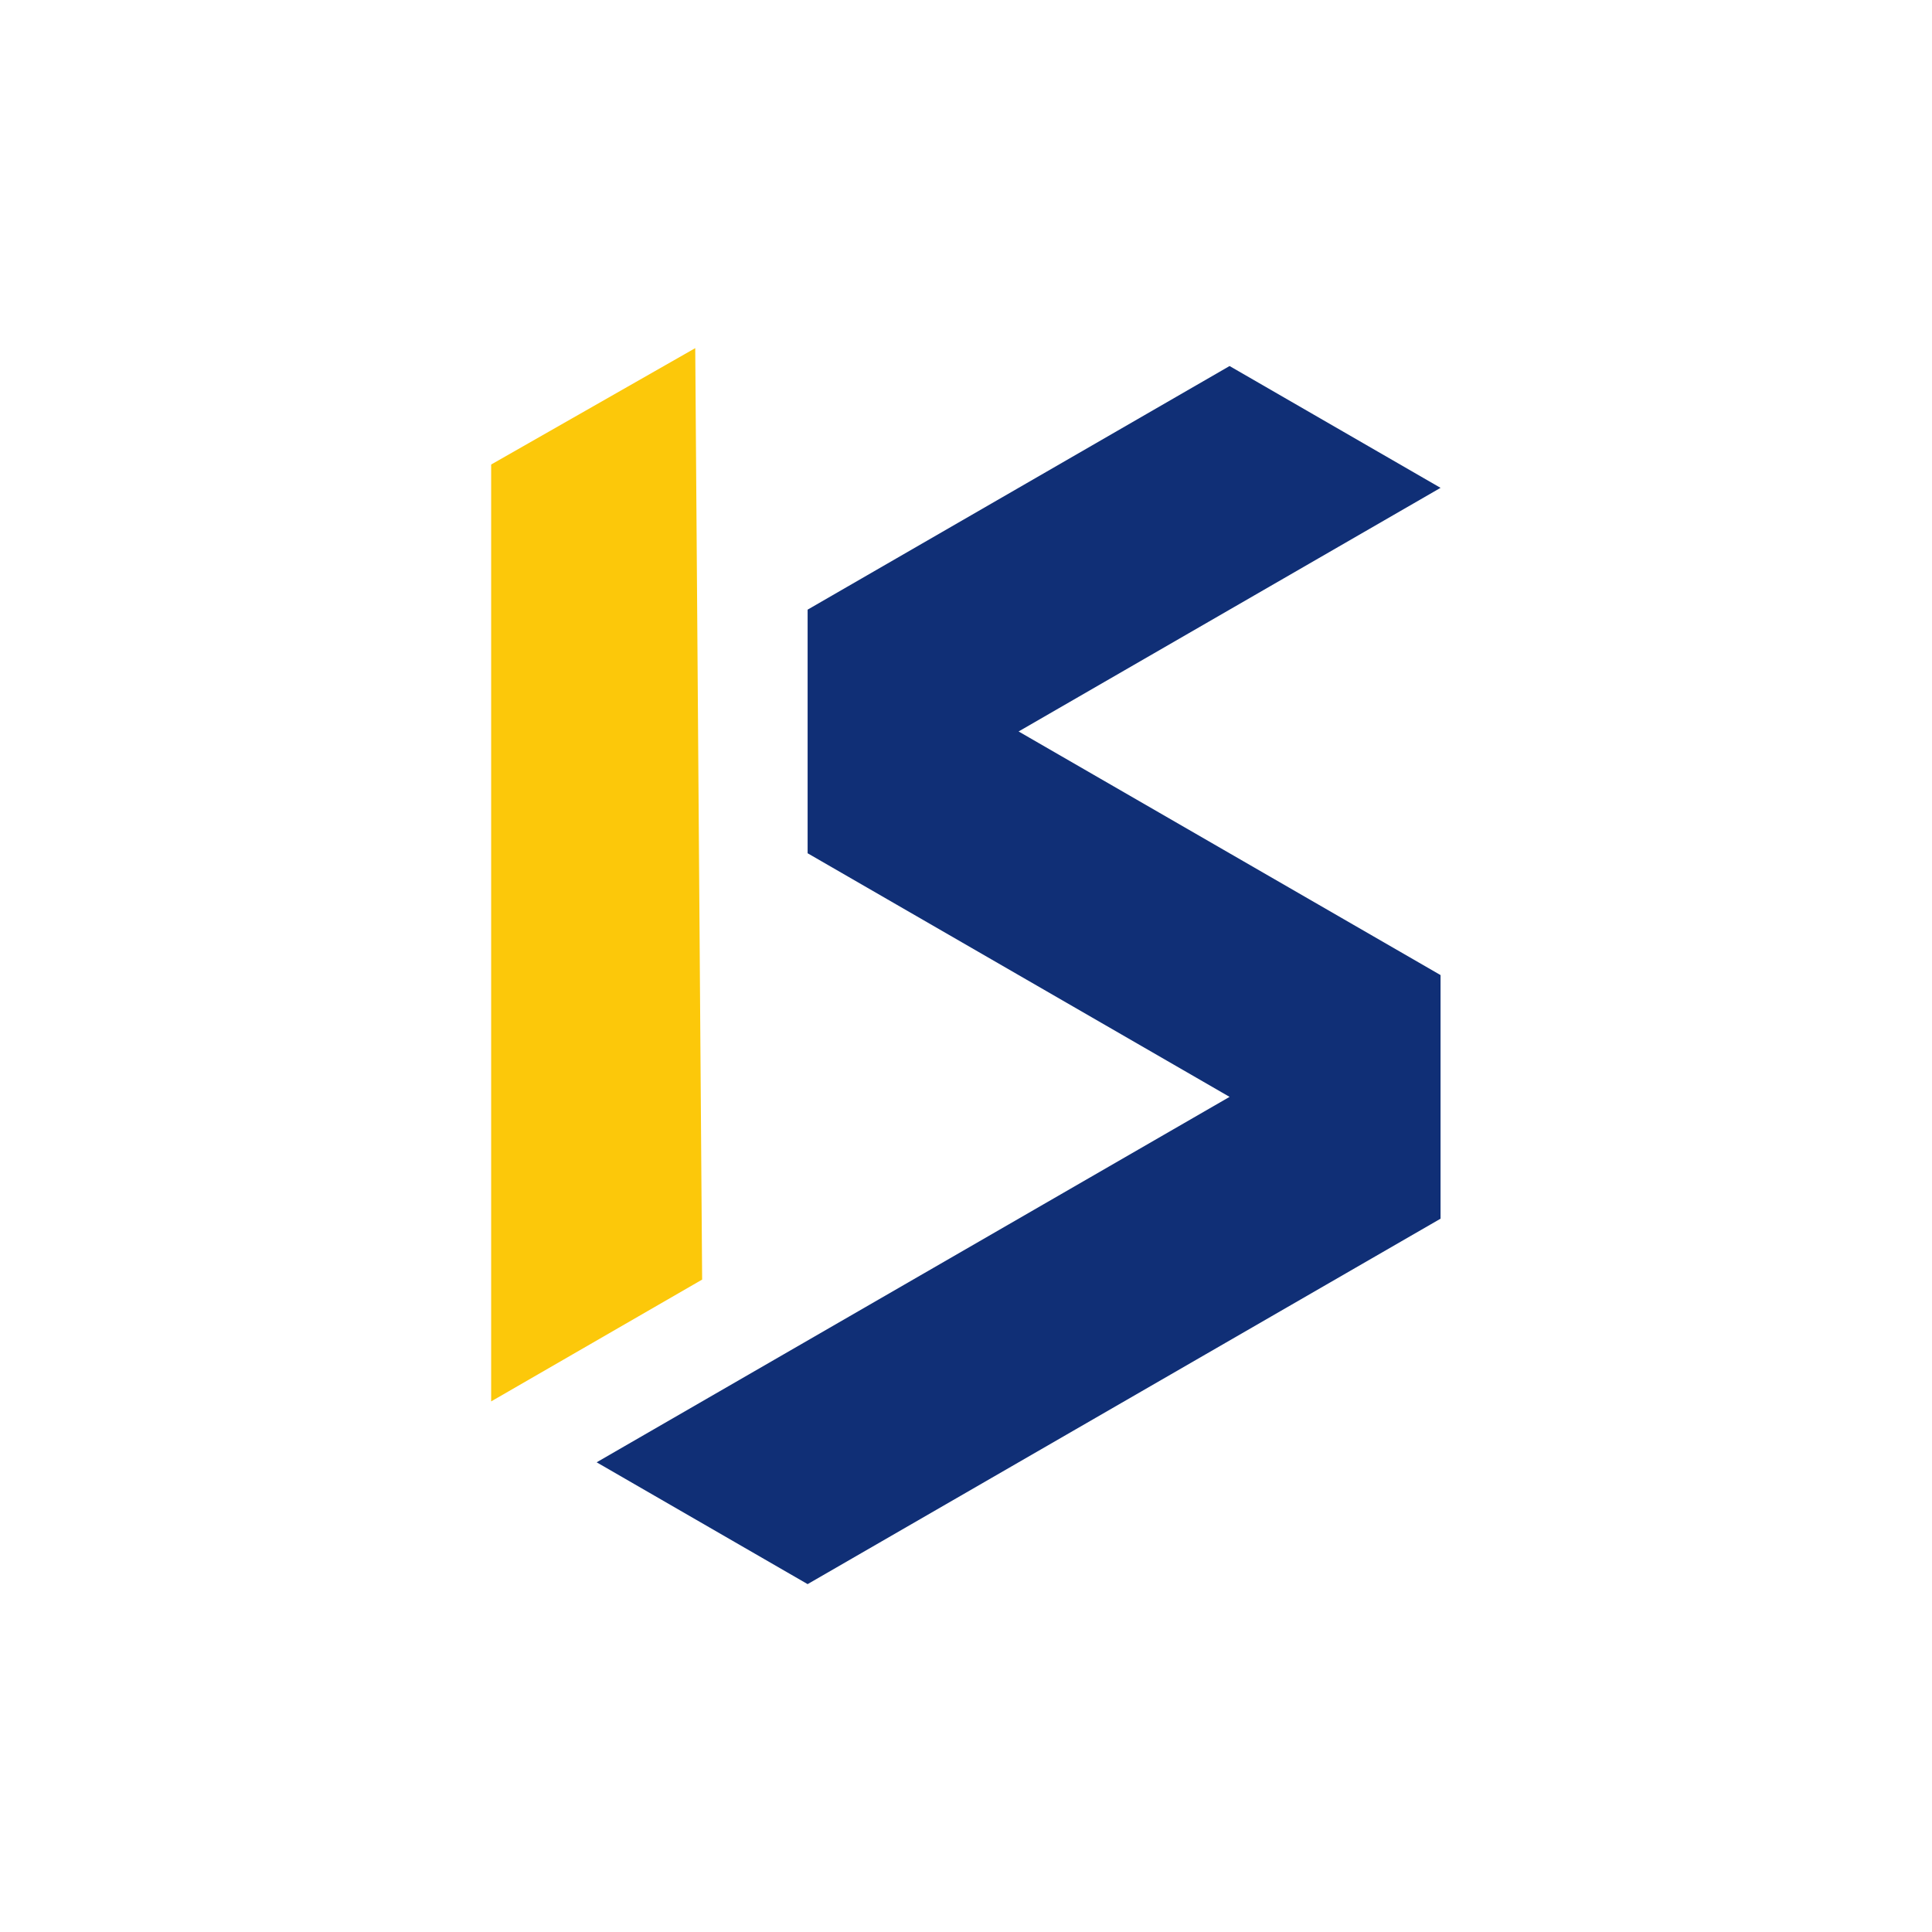
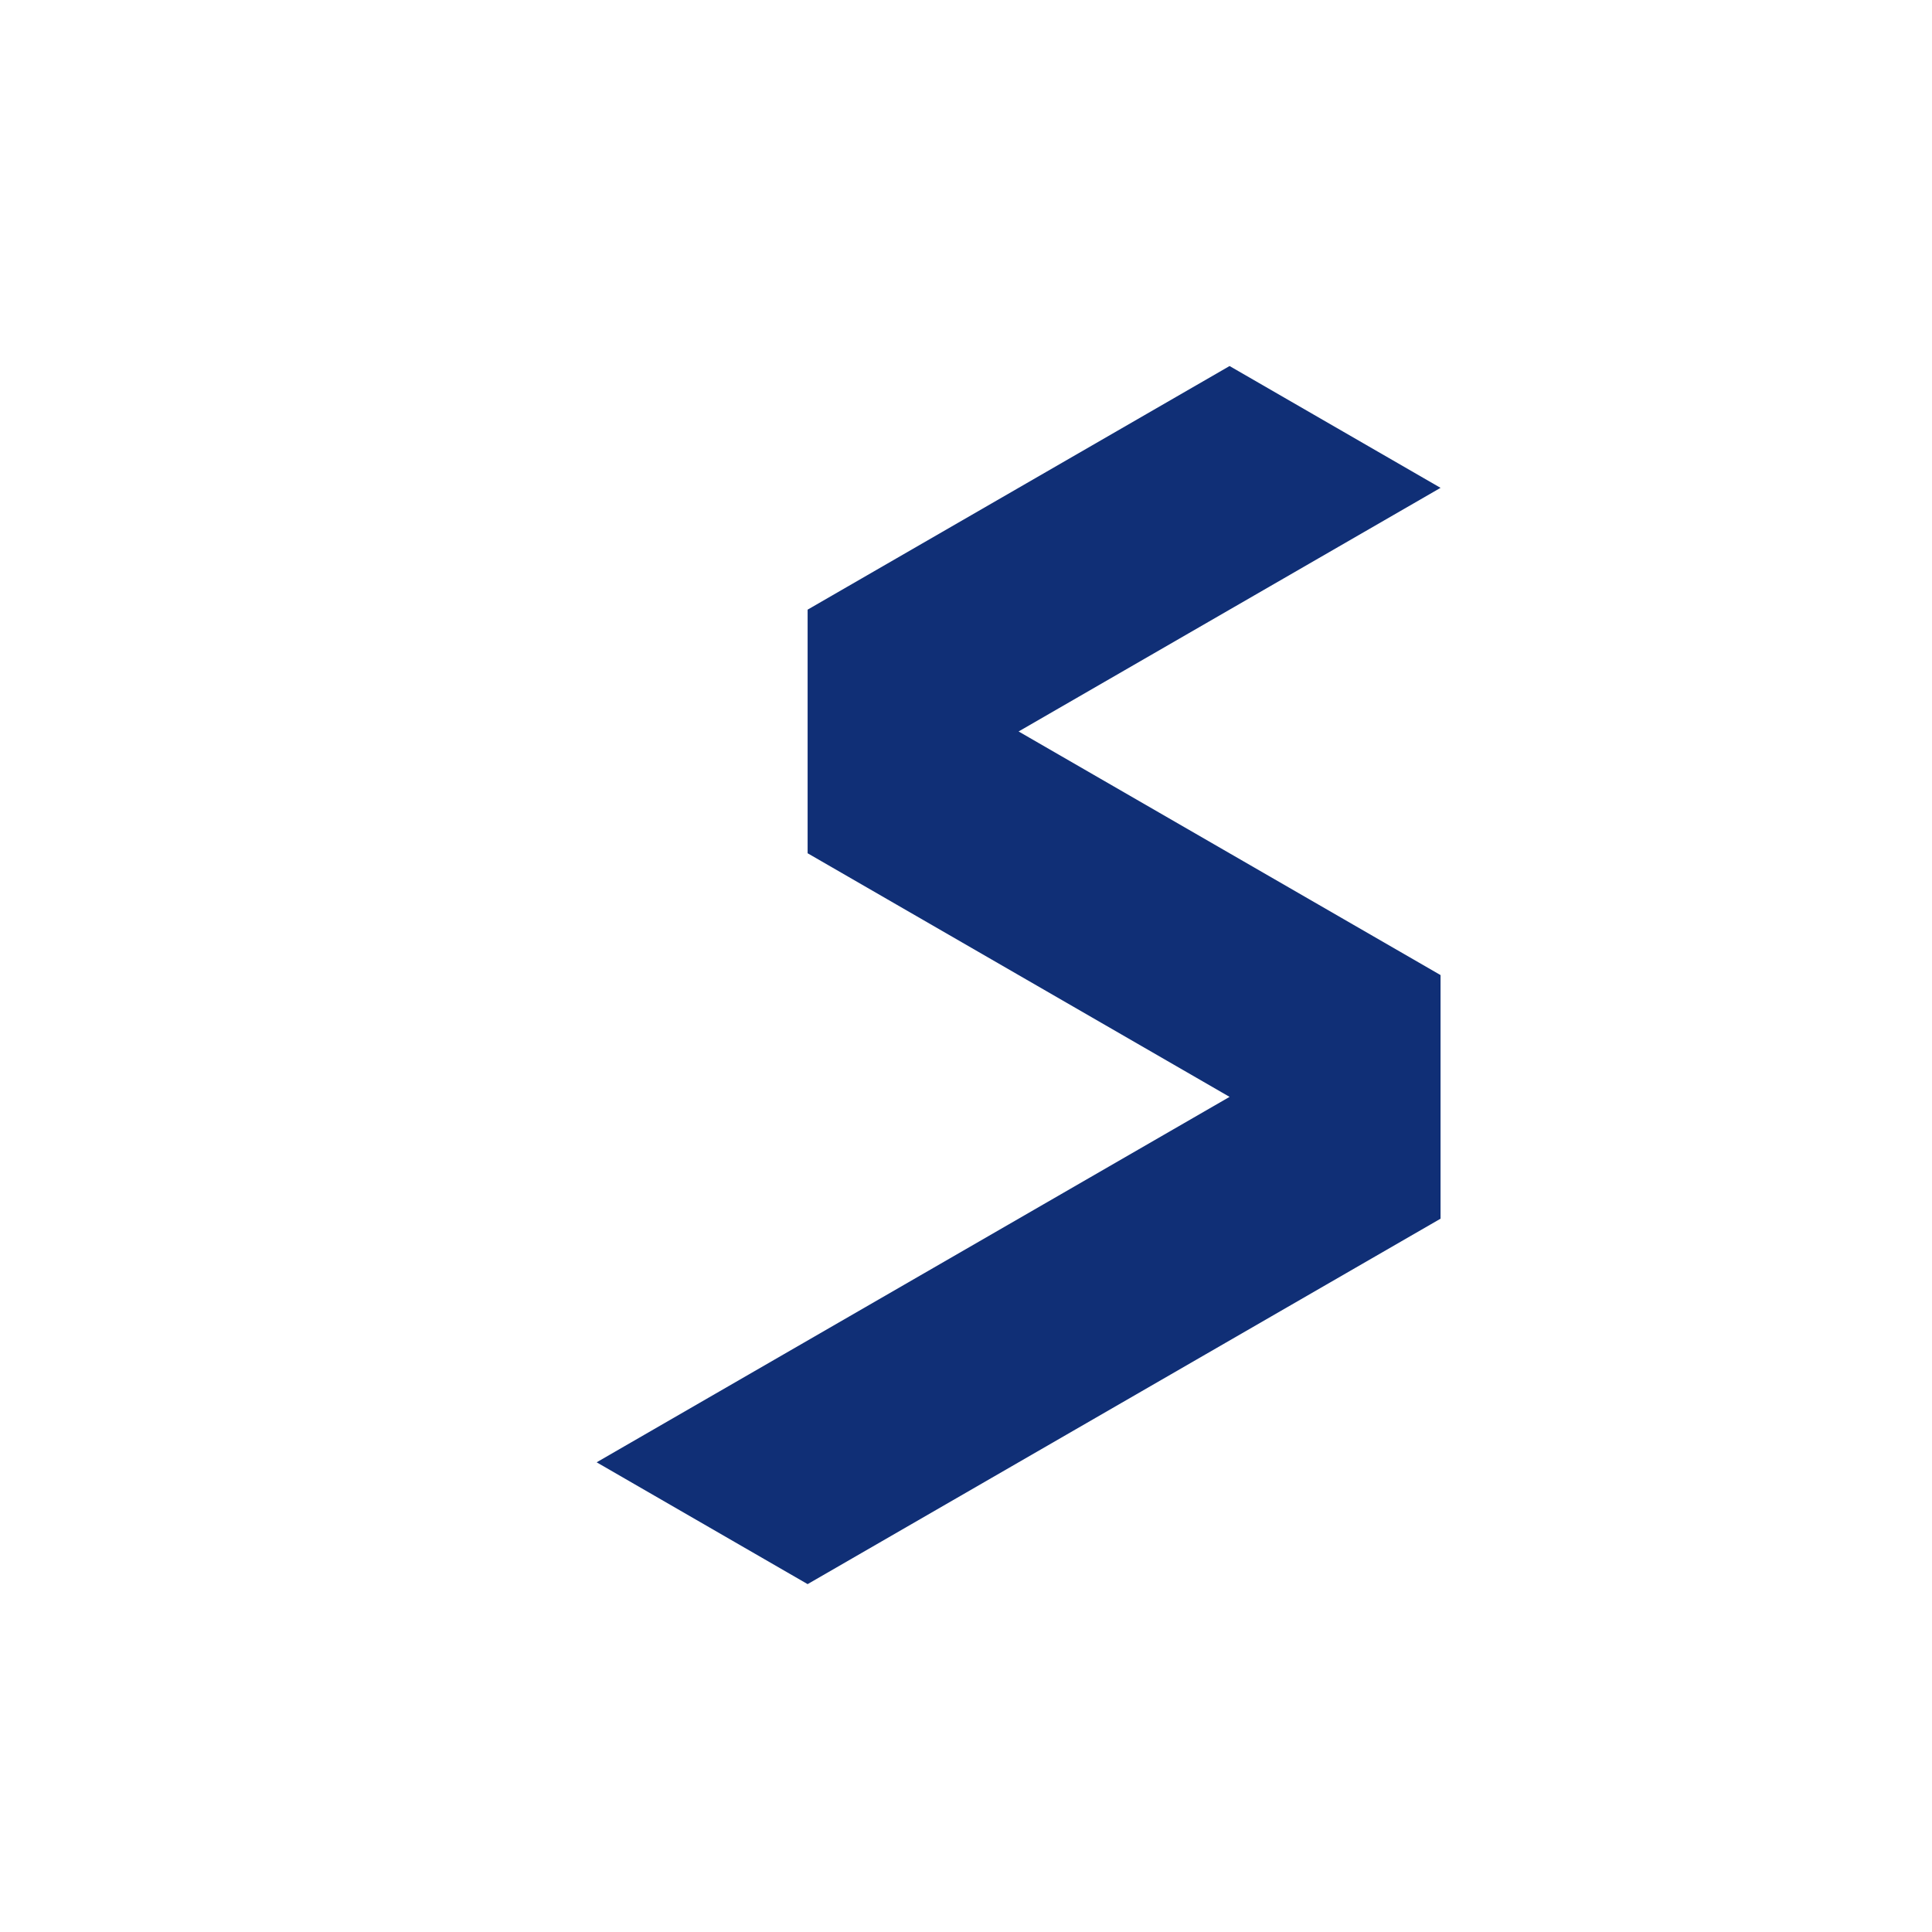
<svg xmlns="http://www.w3.org/2000/svg" width="500" zoomAndPan="magnify" viewBox="0 0 375 375" height="500" preserveAspectRatio="xMidYMid meet" version="1.0">
  <defs>
    <clipPath id="387d23bf1a">
      <path d="M 115 71 L 279.738 71 L 279.738 307.457 L 115 307.457 Z M 115 71 " clip-rule="nonzero" />
    </clipPath>
    <clipPath id="57ef60ede2">
-       <path d="M 95.238 67.539 L 137 67.539 L 137 273 L 95.238 273 Z M 95.238 67.539 " clip-rule="nonzero" />
-     </clipPath>
+       </clipPath>
  </defs>
  <g clip-path="url(#387d23bf1a)">
    <path fill="#102f76" d="M 197.711 141.977 L 279.609 94.691 L 238.66 71.047 L 156.758 118.332 L 156.758 165.617 L 238.66 212.902 L 115.809 283.832 L 156.758 307.477 L 279.609 236.547 L 279.609 189.262 Z M 197.711 141.977 " fill-opacity="1" fill-rule="evenodd" />
  </g>
  <g clip-path="url(#57ef60ede2)">
    <path fill="#fcc80a" d="M 95.332 90.164 L 95.332 272.012 L 136.285 248.367 L 134.945 67.574 Z M 95.332 90.164 " fill-opacity="1" fill-rule="evenodd" />
  </g>
</svg>